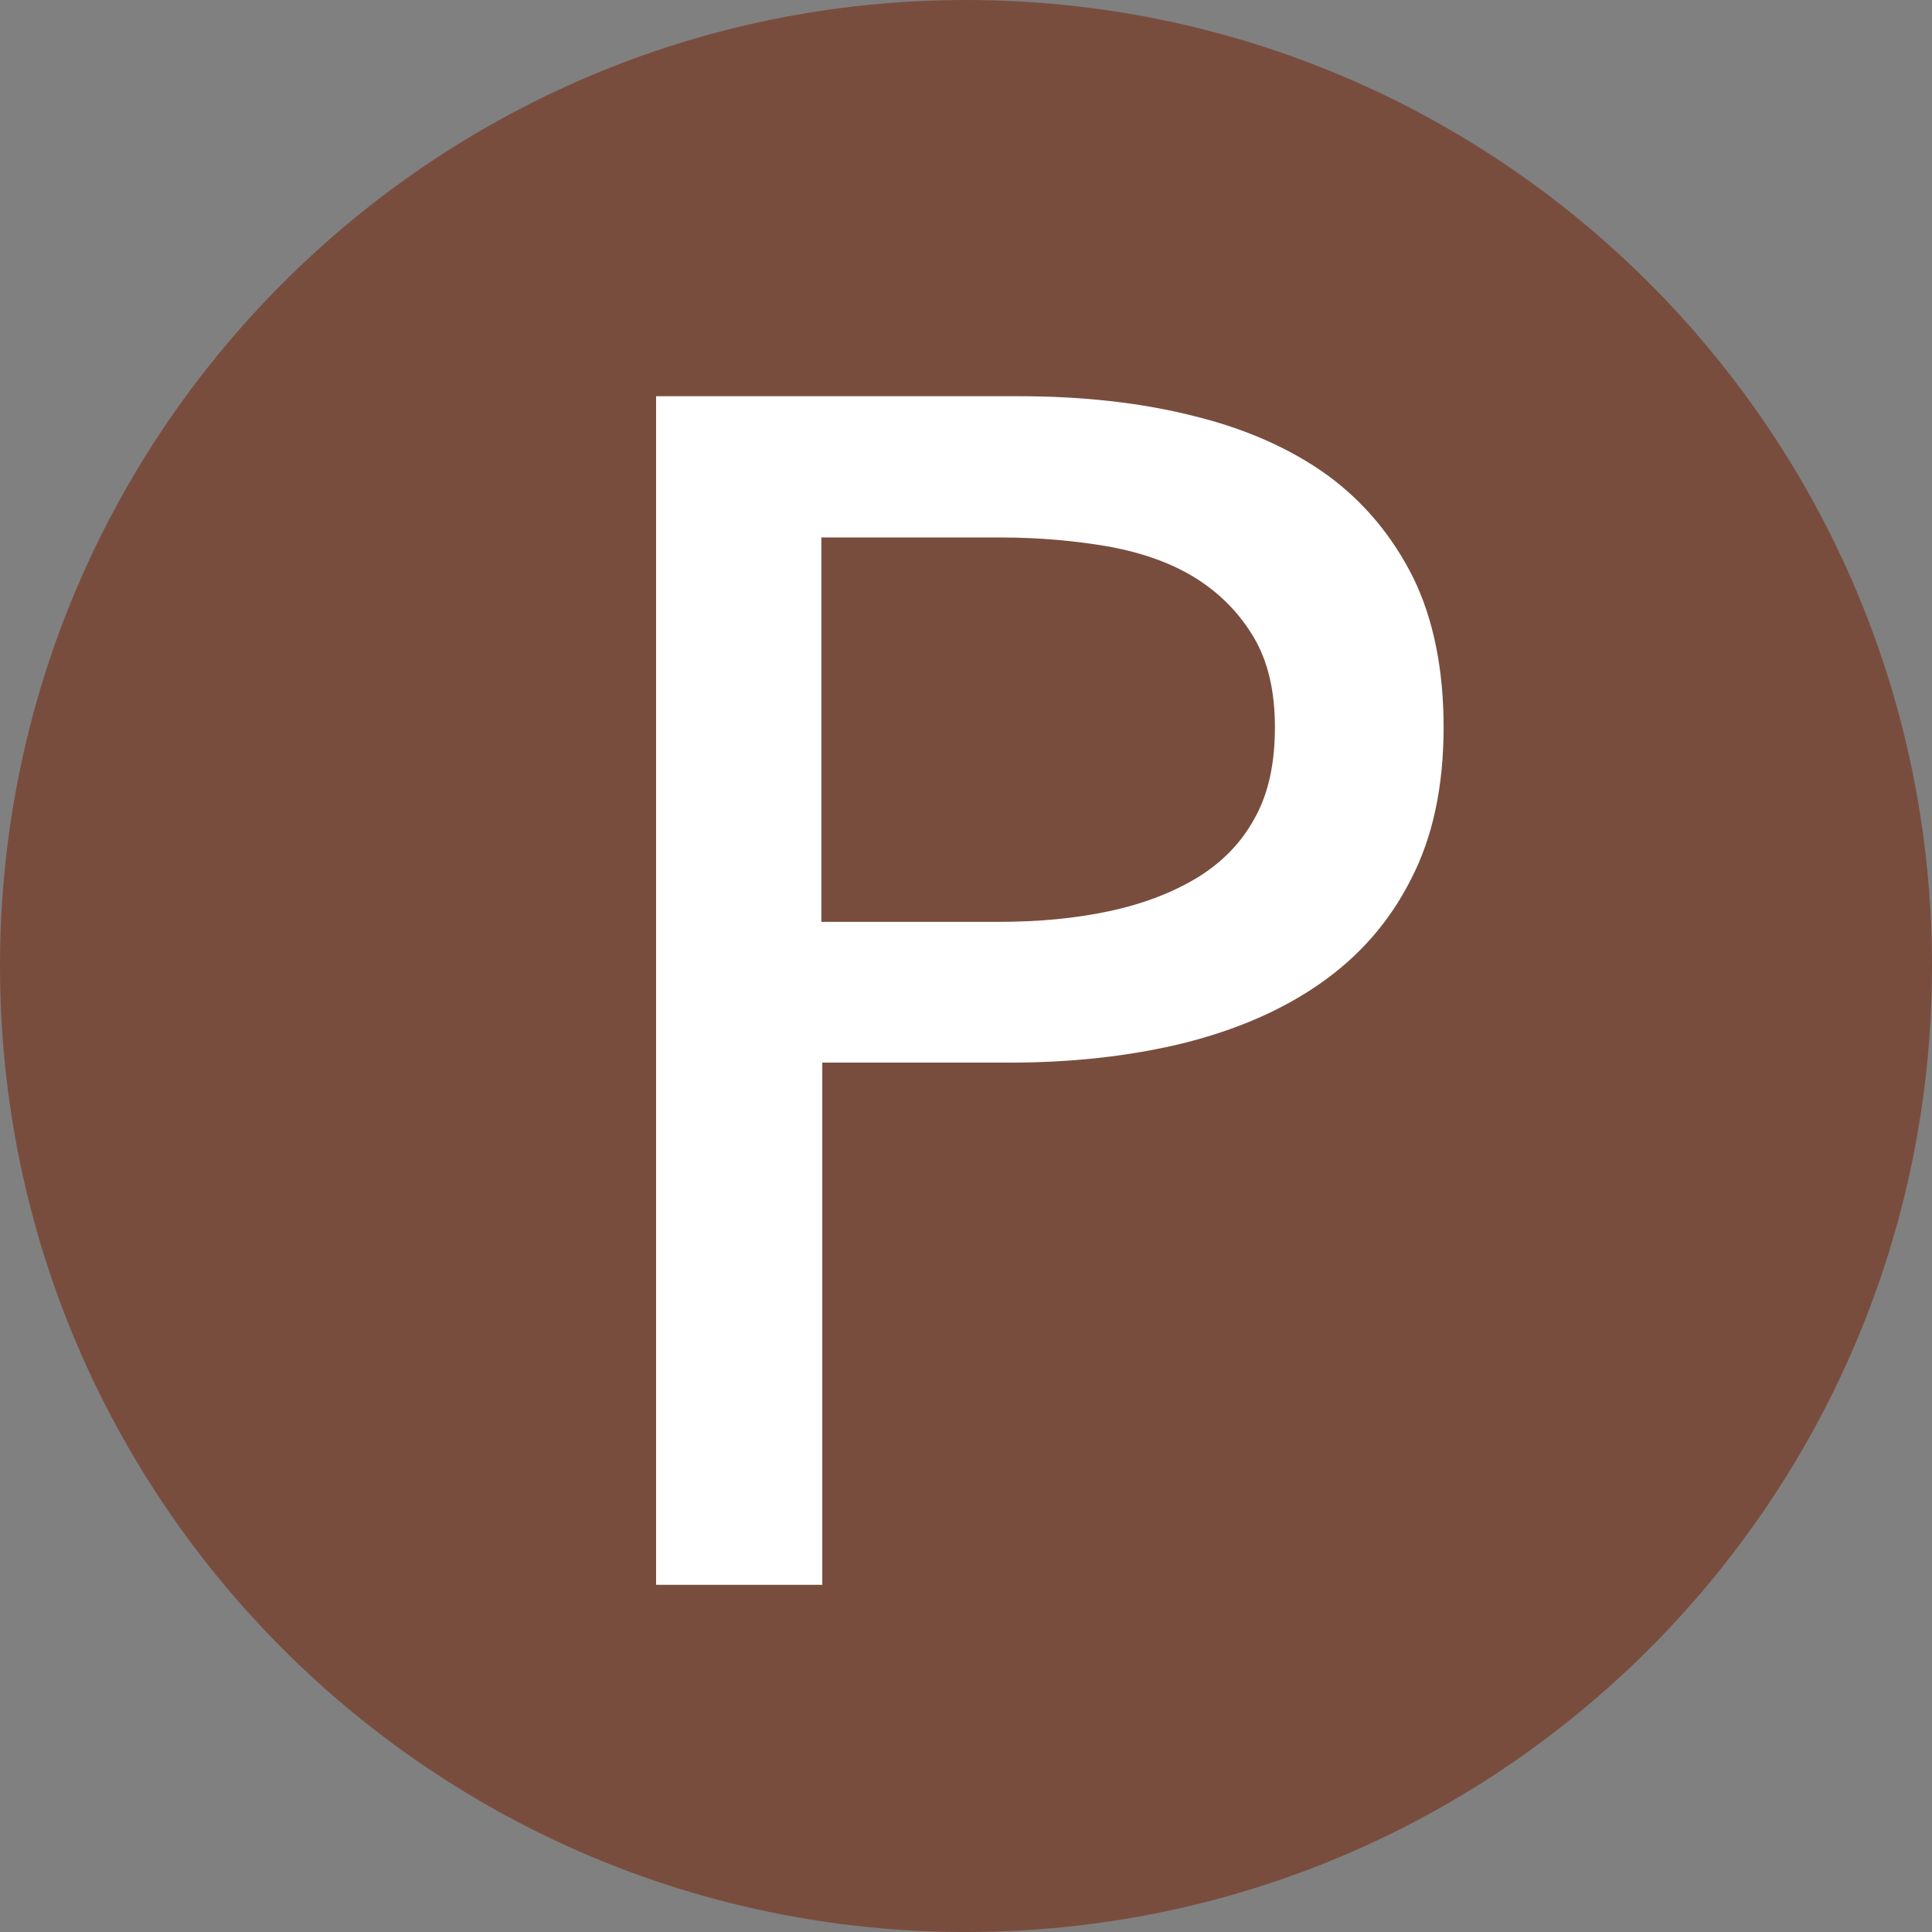
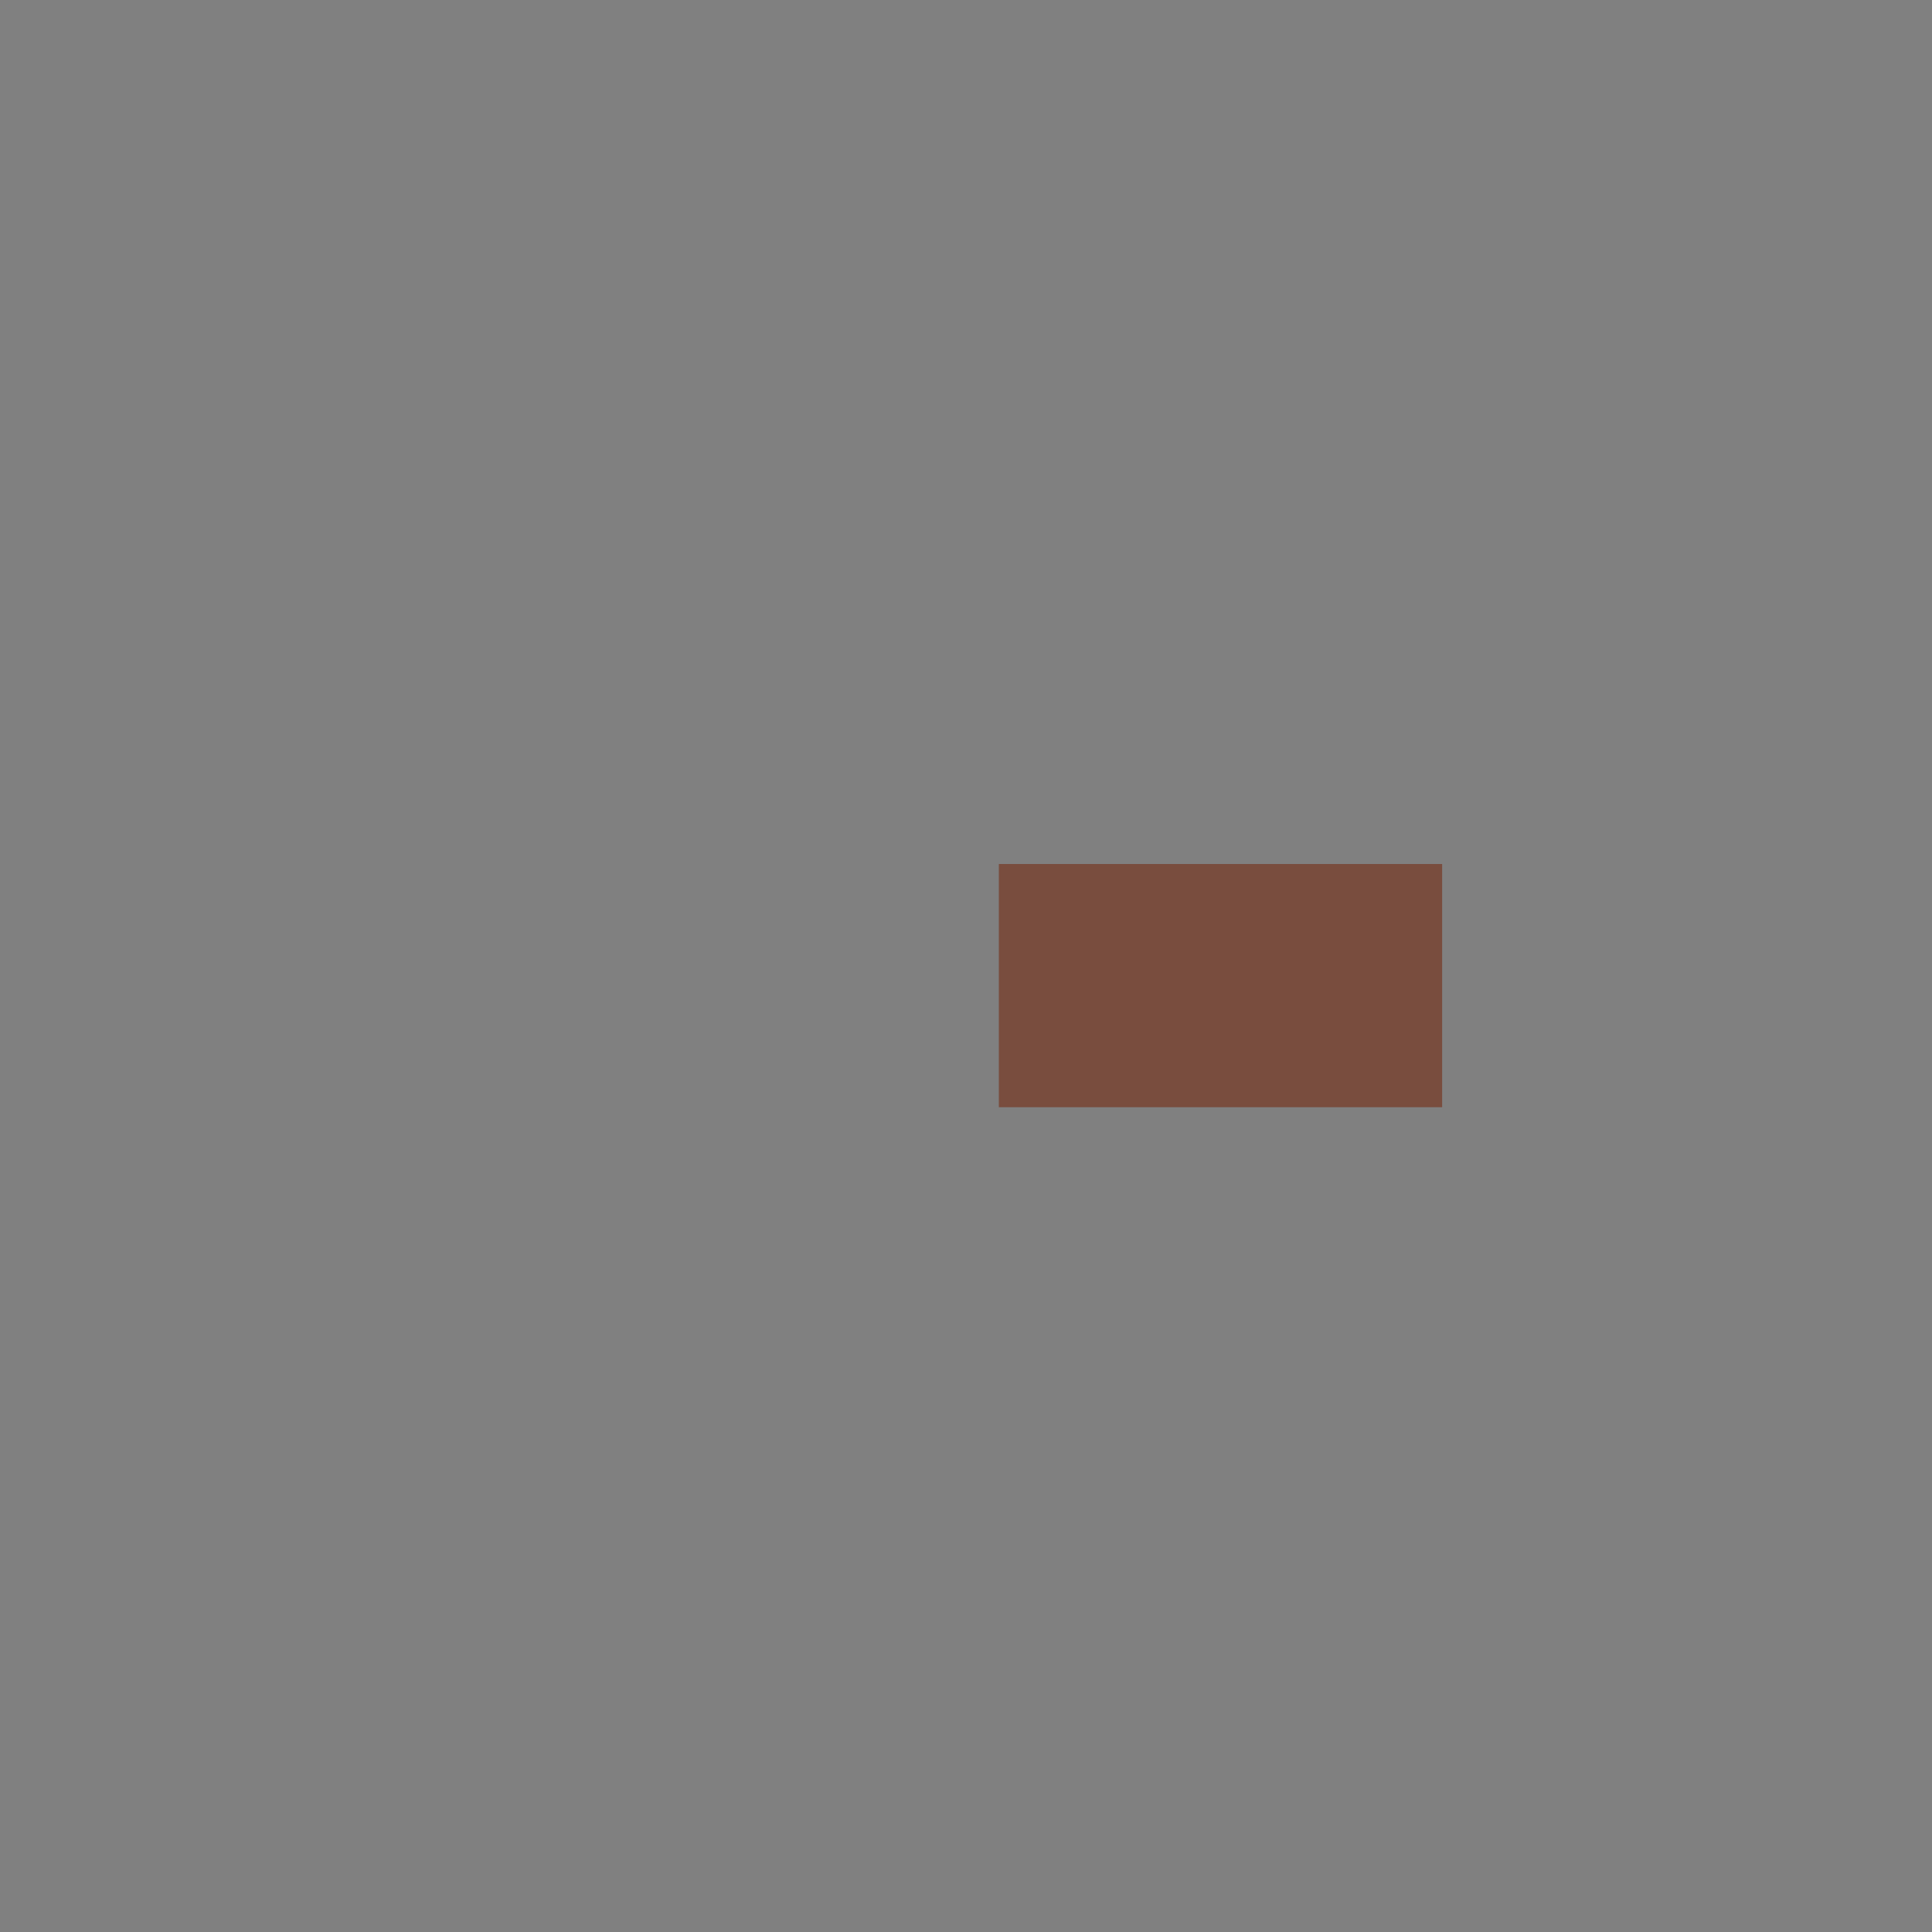
<svg xmlns="http://www.w3.org/2000/svg" version="1.1" id="Layer_1" x="0px" y="0px" width="39.4px" height="39.4px" viewBox="0 0 39.4 39.4" enable-background="new 0 0 39.4 39.4" xml:space="preserve">
  <rect x="0" y="0" width="39.4" height="39.4" fill="#808080" stroke="none" />
  <g>
-     <path fill="#794D3E" d="M39.4,19.7c0,10.88-8.82,19.7-19.7,19.7S0,30.58,0,19.7S8.82,0,19.7,0S39.4,8.82,39.4,19.7" />
    <rect x="20.37" y="17.62" fill="#794D3E" width="9.04" height="4.96" />
  </g>
  <g display="none">
    <g display="inline">
      <g>
        <path fill="#FFFFFF" d="M32.59,29.71l-5.33-4.189L25.98,20.25c-0.03-0.13-0.12-0.25-0.24-0.31c-0.54-0.29-5.32-2.88-5.68-3.04     c-0.681-0.28-1.62-0.23-2.091,0.529c-0.479,0.771-0.3,1.62,0.48,2.28c0.15,0.12,1.67,1.32,2.4,1.891     c-0.971,1.55-0.9,3.56,0.21,5.039c0.159,0.211,0.46,0.261,0.68,0.101c0.21-0.16,0.25-0.46,0.09-0.68     c-0.95-1.261-0.93-3.011,0.05-4.25c0.08-0.101,0.12-0.23,0.101-0.36c-0.021-0.13-0.08-0.24-0.181-0.32     c-1.029-0.81-2.609-2.05-2.739-2.16c-0.61-0.51-0.37-0.88-0.28-1.029c0.25-0.4,0.89-0.16,0.89-0.16     c0.23,0.109,3.3,1.75,5.42,2.899L26.36,25.9c0.029,0.1,0.09,0.2,0.17,0.26l5.46,4.29c0.09,0.07,0.189,0.1,0.3,0.1     c0.14,0,0.28-0.06,0.38-0.18C32.84,30.179,32.8,29.88,32.59,29.71" />
-         <path fill="#FFFFFF" d="M21.889,31.74c-0.02,0-1.52,0.2-2.92-0.46c-1.029-0.49-1.76-1.15-1.79-1.18l-7.6-5.99     c-0.26-0.21-0.36-0.57-0.229-0.88c0.1-0.25-0.011-0.53-0.25-0.63c-0.25-0.11-0.53,0.01-0.631,0.25     c-0.3,0.71-0.09,1.539,0.521,2.02l7.57,5.96c0.029,0.03,0.84,0.76,2,1.32c1.029,0.489,2.079,0.59,2.76,0.59     c0.42,0,0.689-0.04,0.71-0.04c0.26-0.04,0.45-0.28,0.41-0.55C22.4,31.889,22.16,31.7,21.889,31.74" />
        <path fill="#FFFFFF" d="M8.82,21.61l6.29,4.96c0.09,0.069,0.189,0.1,0.3,0.1c0.14,0,0.28-0.06,0.38-0.189     c0.17-0.21,0.13-0.511-0.08-0.681l-6.29-4.96c-0.27-0.22-0.359-0.6-0.21-0.91C9.33,19.69,9.219,19.4,8.98,19.28     c-0.24-0.12-0.53-0.021-0.65,0.229C7.99,20.24,8.19,21.11,8.82,21.61" />
        <path fill="#FFFFFF" d="M10.7,17.139c0.26-0.05,0.439-0.3,0.39-0.56s-0.29-0.44-0.56-0.39c-0.42,0.069-0.79,0.3-1.05,0.63     c-0.58,0.74-0.46,1.819,0.29,2.41l6.29,4.96c0.09,0.069,0.189,0.1,0.3,0.1c0.14,0,0.29-0.06,0.38-0.18     c0.17-0.21,0.13-0.51-0.08-0.681l-6.29-4.96c-0.32-0.25-0.38-0.729-0.12-1.05C10.36,17.27,10.52,17.17,10.7,17.139" />
        <path fill="#FFFFFF" d="M13.34,15.96c0.2-0.02,0.391,0.03,0.55,0.16l2.58,2.03c0.21,0.17,0.511,0.13,0.681-0.08     s0.13-0.51-0.08-0.681l-2.58-2.029c-0.36-0.28-0.811-0.41-1.26-0.36c-0.45,0.05-0.86,0.28-1.141,0.64     C11.81,16,11.679,16.45,11.73,16.9c0.05,0.45,0.279,0.859,0.64,1.14l5.08,4c0.09,0.07,0.189,0.1,0.3,0.1     c0.14,0,0.28-0.06,0.38-0.18c0.17-0.21,0.13-0.51-0.08-0.68l-5.08-4.01c-0.159-0.12-0.26-0.301-0.279-0.5     c-0.021-0.2,0.029-0.391,0.149-0.551C12.96,16.09,13.139,15.99,13.34,15.96" />
-         <path fill="#FFFFFF" d="M9.41,13.61l0.87-0.641l1.149,0.66c0.171,0.101,0.37,0.09,0.53-0.029l0.87-0.641l1.14,0.66     c0.17,0.1,0.37,0.09,0.53-0.03l0.87-0.64l1.14,0.66c0.17,0.1,0.37,0.09,0.53-0.03l0.87-0.64l1.14,0.66     c0.17,0.1,0.37,0.09,0.53-0.03l0.87-0.641l1.15,0.66c0.17,0.101,0.369,0.09,0.529-0.029L23,12.92l1.15,0.66     c0.17,0.1,0.37,0.09,0.529-0.03l0.87-0.64l1.15,0.66c0.17,0.1,0.37,0.09,0.53-0.03l0.87-0.64l1.149,0.66     c0.08,0.04,0.16,0.06,0.24,0.06c0.1,0,0.2-0.03,0.29-0.1l1.1-0.82c0.181-0.13,0.24-0.36,0.16-0.561     c-0.29-0.76-0.45-1.52-0.45-2.27c0-1.42,0.471-2.77,1.37-3.91c0.17-0.21,0.13-0.52-0.08-0.68c-0.21-0.17-0.51-0.13-0.68,0.08     c-1.03,1.31-1.57,2.87-1.57,4.51c0,0.75,0.13,1.52,0.38,2.27l-0.56,0.421L28.3,11.9c-0.17-0.101-0.37-0.09-0.529,0.029     L26.9,12.57l-1.15-0.66c-0.17-0.1-0.37-0.09-0.53,0.03l-0.869,0.64l-1.15-0.66c-0.17-0.1-0.37-0.09-0.53,0.03l-0.87,0.64     l-1.14-0.66c-0.17-0.1-0.37-0.09-0.53,0.03L19.26,12.6l-1.14-0.66c-0.17-0.101-0.37-0.09-0.53,0.029l-0.87,0.641l-1.14-0.66     c-0.17-0.1-0.37-0.09-0.53,0.03l-0.87,0.64l-1.14-0.66c-0.17-0.1-0.37-0.09-0.53,0.03l-0.87,0.64l-1.149-0.66     c-0.17-0.1-0.37-0.09-0.53,0.03L9.1,12.65l-0.99-0.57c-0.24-0.67-0.36-1.38-0.36-2.12c0-1.42,0.47-2.77,1.37-3.91     c0.16-0.21,0.13-0.52-0.08-0.68C8.82,5.2,8.52,5.24,8.35,5.45C7.33,6.76,6.78,8.32,6.78,9.95c0,0.92,0.16,1.8,0.479,2.62     c0.04,0.1,0.11,0.189,0.21,0.24l1.41,0.819C9.05,13.74,9.26,13.73,9.41,13.61" />
      </g>
    </g>
  </g>
  <g>
    <g>
      <g>
-         <path fill="#FFFFFF" d="M13.37,8.08h7.4c1.3,0,2.489,0.13,3.56,0.4c1.07,0.26,1.99,0.67,2.74,1.21c0.75,0.55,1.33,1.25,1.75,2.09     c0.41,0.84,0.62,1.859,0.62,3.05c0,1.21-0.221,2.25-0.67,3.11c-0.44,0.87-1.061,1.569-1.851,2.12     c-0.79,0.55-1.72,0.949-2.81,1.22c-1.08,0.26-2.25,0.39-3.51,0.39h-3.83v10.65H13.38V8.08H13.37z M16.76,18.8h3.591     c0.819,0,1.579-0.069,2.279-0.22s1.29-0.38,1.8-0.69c0.5-0.31,0.891-0.71,1.16-1.21c0.28-0.5,0.41-1.119,0.41-1.85     c0-0.729-0.14-1.34-0.43-1.83s-0.681-0.89-1.17-1.2c-0.49-0.31-1.08-0.52-1.761-0.649c-0.689-0.12-1.43-0.19-2.229-0.19h-3.66     v7.84H16.76z" />
-       </g>
+         </g>
    </g>
  </g>
</svg>